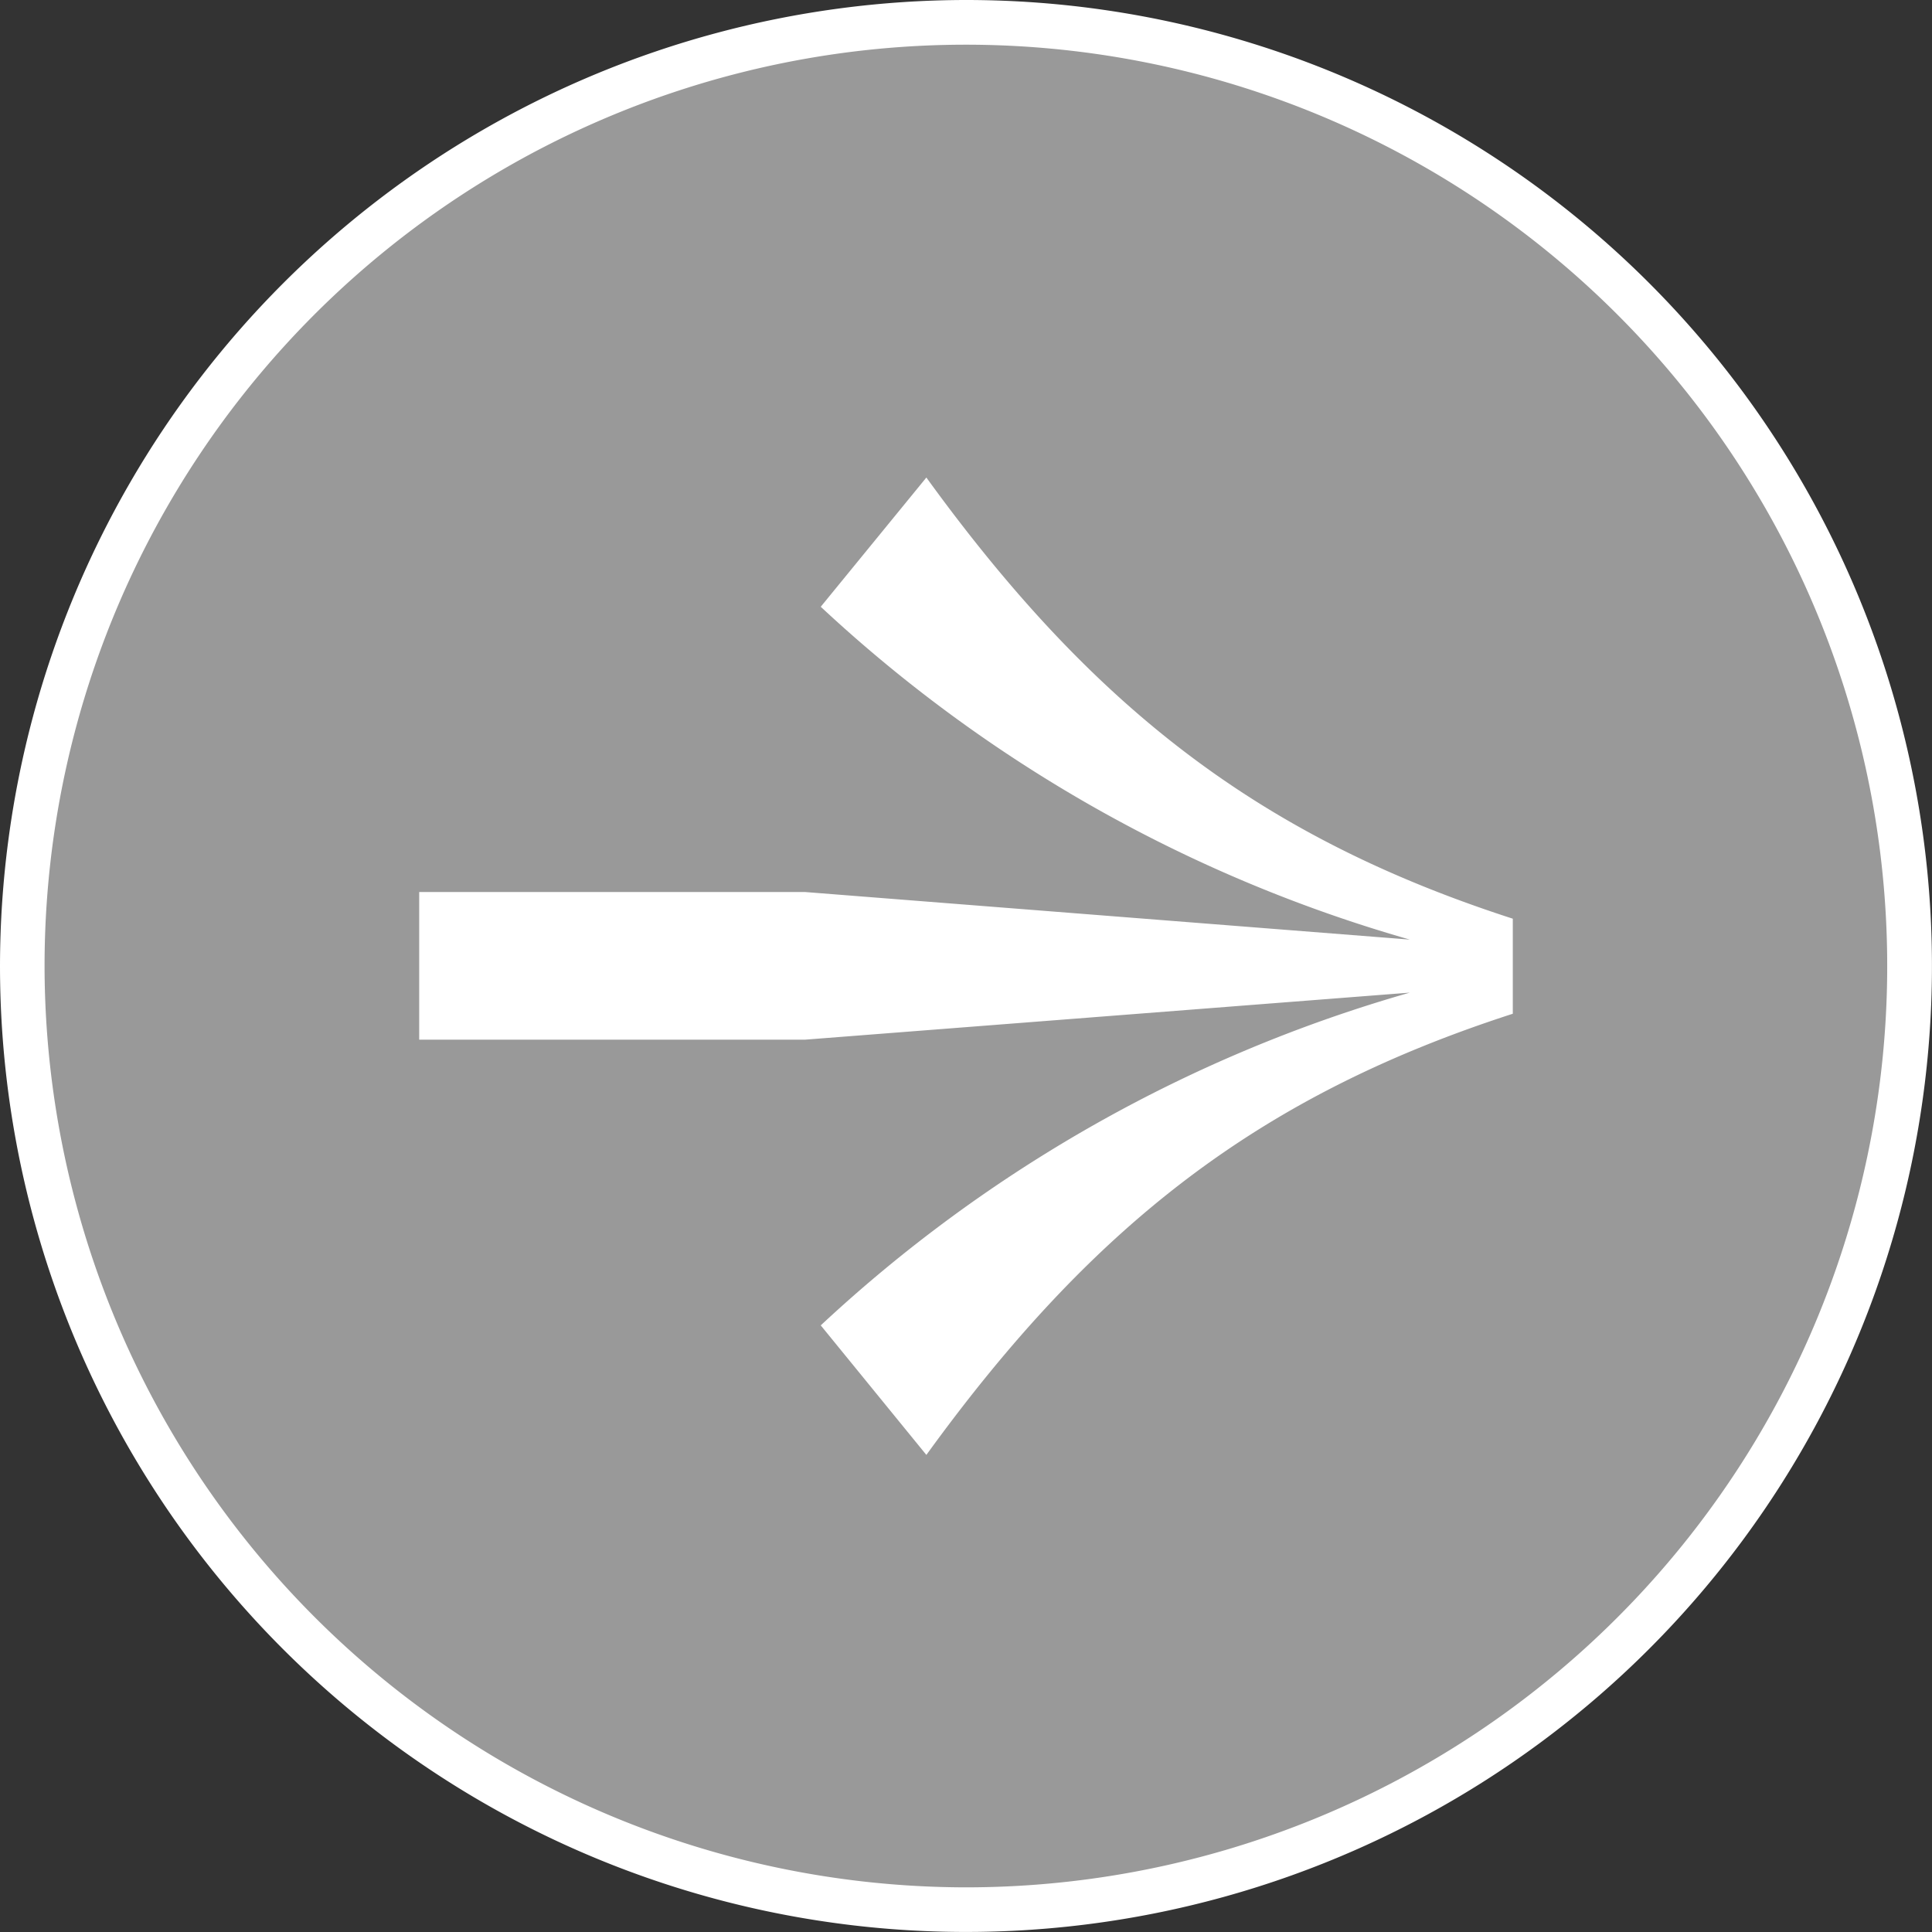
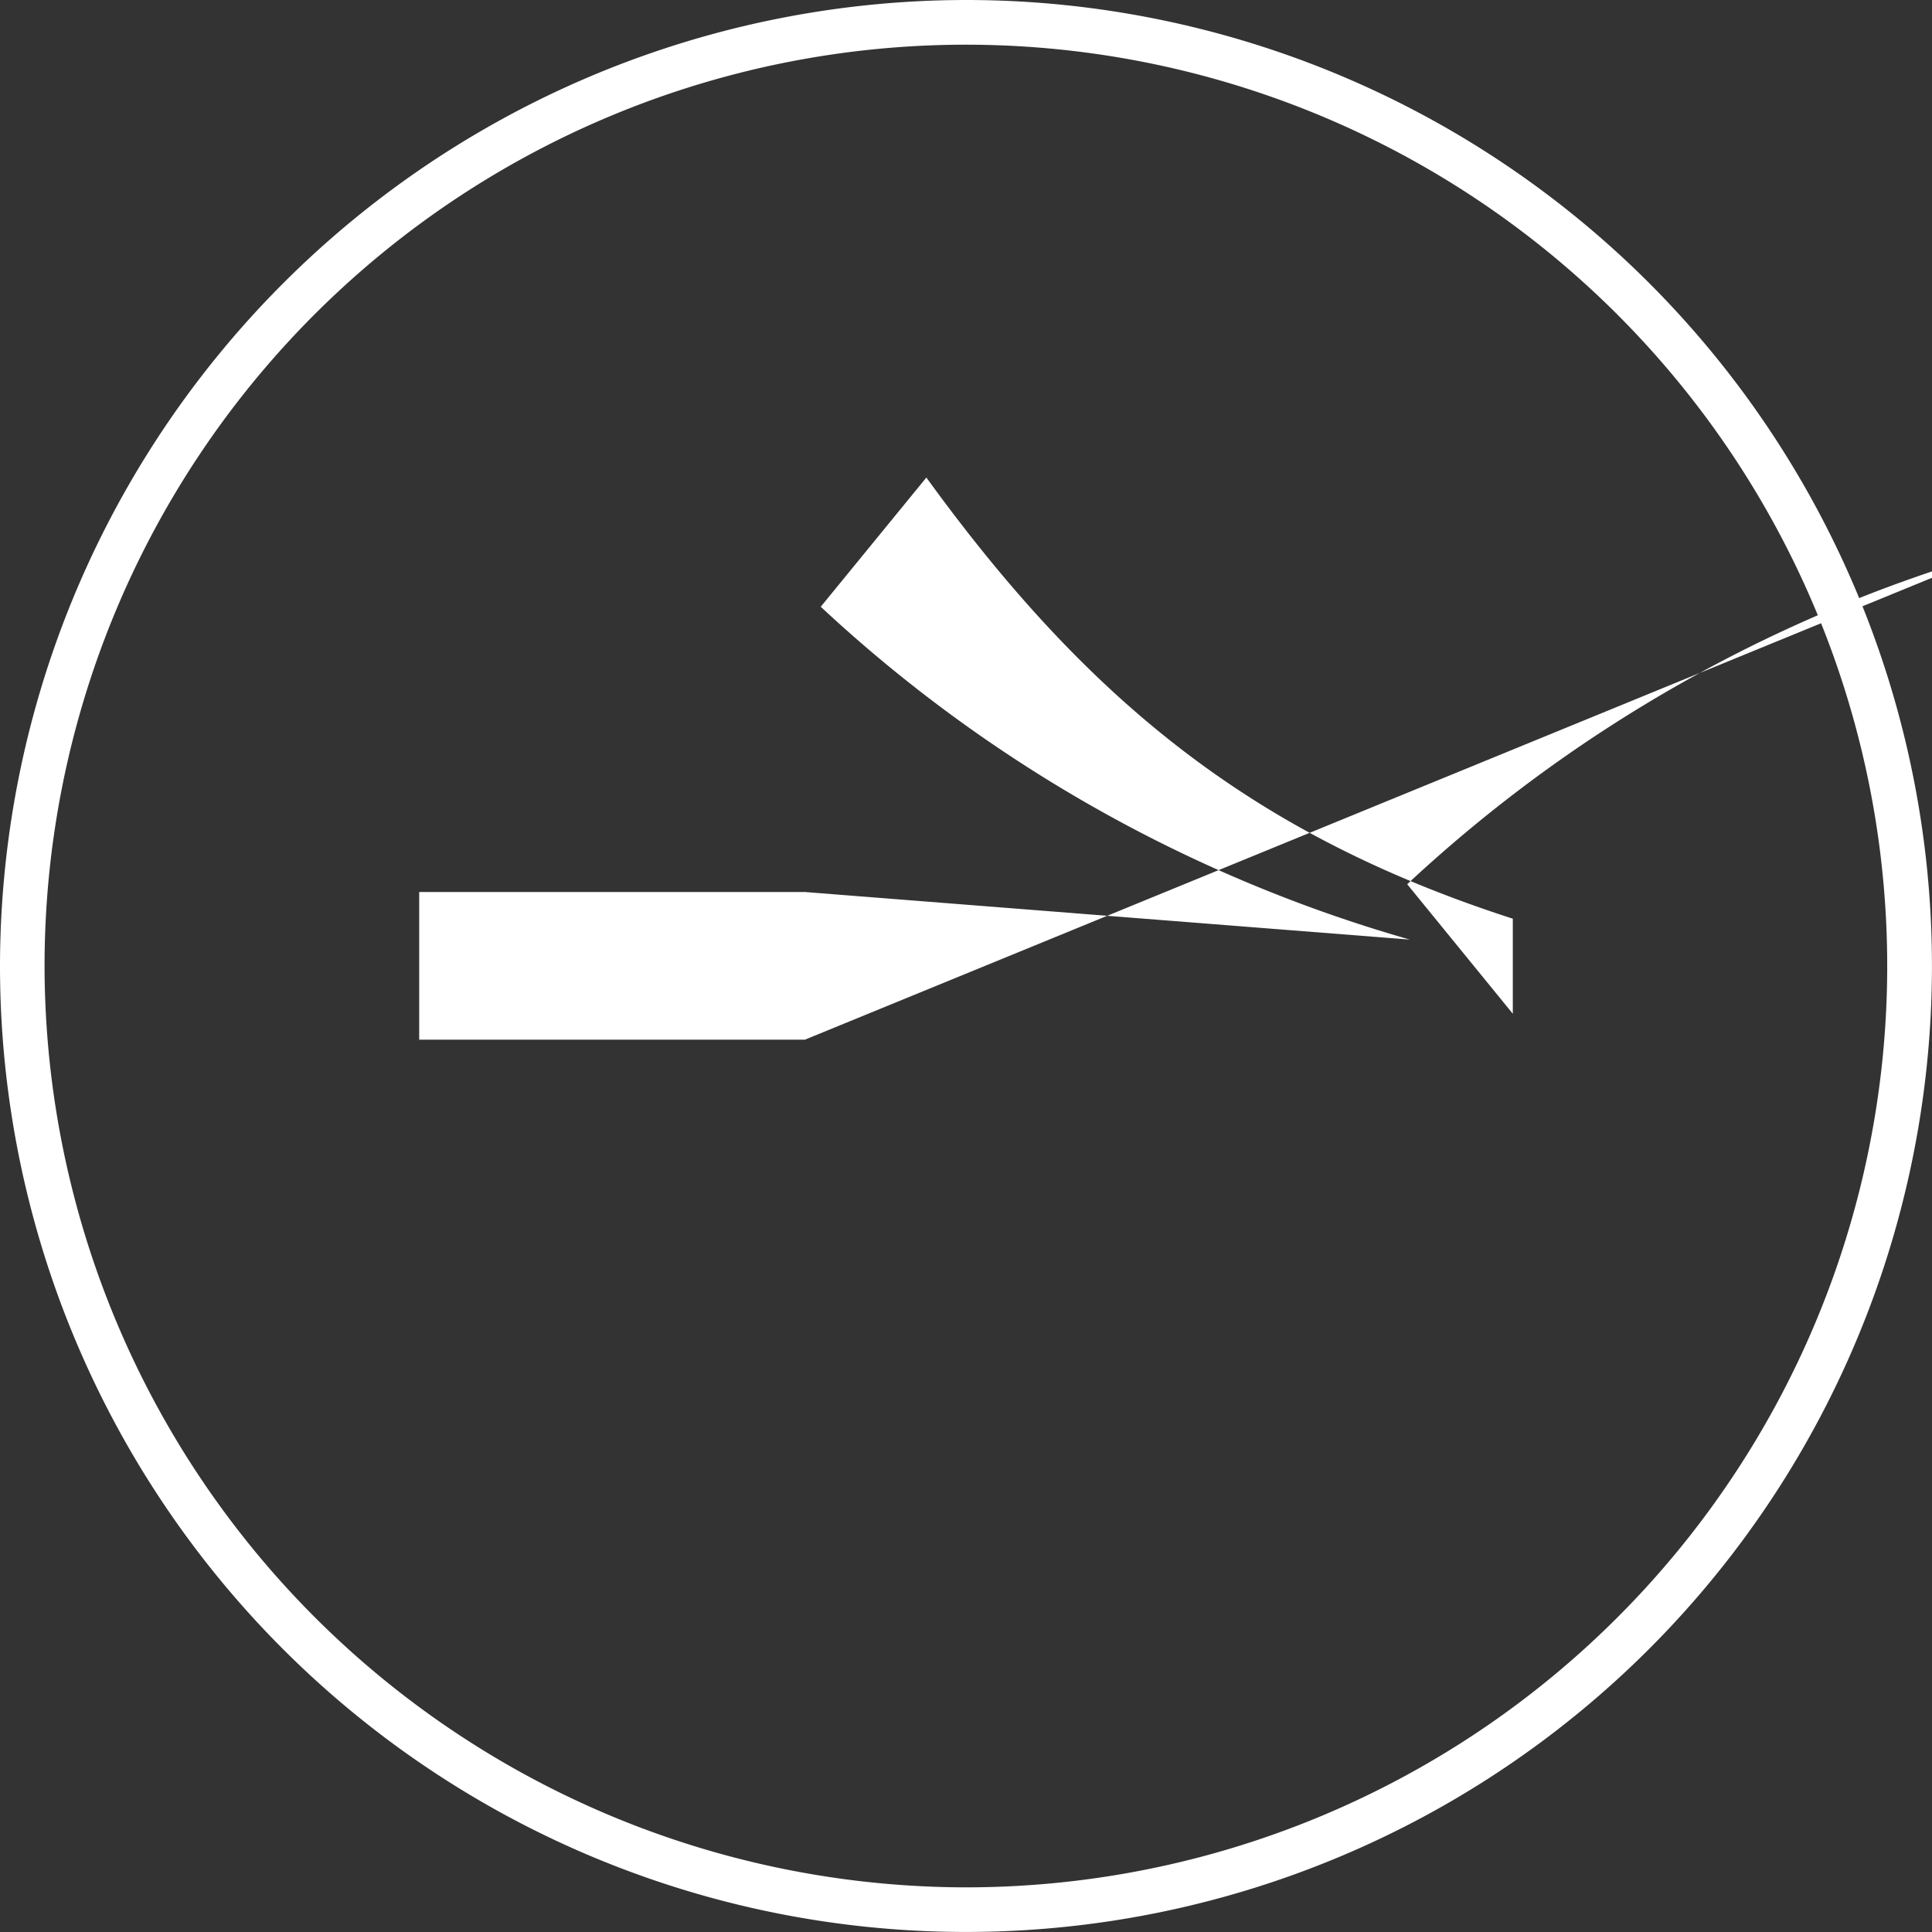
<svg xmlns="http://www.w3.org/2000/svg" id="Group_108" data-name="Group 108" width="43.355" height="43.355" viewBox="0 0 43.355 43.355">
  <rect x="0" y="0" width="43.355" height="43.355" fill="#333333" stroke="none" />
  <defs>
    <clipPath id="clip-path">
      <rect id="Rectangle_30" data-name="Rectangle 30" width="43.355" height="43.355" fill="none" />
    </clipPath>
    <clipPath id="clip-path-3">
      <rect id="Rectangle_28" data-name="Rectangle 28" width="42.353" height="42.353" fill="none" />
    </clipPath>
  </defs>
  <g id="Group_34" data-name="Group 34" clip-path="url(#clip-path)">
    <g id="Group_33" data-name="Group 33">
      <g id="Group_32" data-name="Group 32" clip-path="url(#clip-path)">
        <g id="Group_31" data-name="Group 31" transform="translate(0.501 0.501)" opacity="0.5">
          <g id="Group_30" data-name="Group 30">
            <g id="Group_29" data-name="Group 29" clip-path="url(#clip-path-3)">
-               <path id="Path_48" data-name="Path 48" d="M1,22.176A21.176,21.176,0,1,1,22.177,43.352,21.177,21.177,0,0,1,1,22.176" transform="translate(-1 -0.999)" fill="#fff" />
-             </g>
+               </g>
          </g>
        </g>
        <path id="Path_49" data-name="Path 49" d="M21.678,0A21.677,21.677,0,1,1,0,21.677,21.7,21.7,0,0,1,21.678,0m0,42.353A20.675,20.675,0,1,0,1,21.677,20.7,20.7,0,0,0,21.678,42.353" fill="#fff" />
-         <path id="Path_50" data-name="Path 50" d="M18.777,34V30.686h8.655l13.575,1.068a32.434,32.434,0,0,1-13.219-7.469l2.37-2.9c3.736,5.155,7.47,8.062,13.16,9.9v2.133c-5.69,1.839-9.424,4.744-13.16,9.9l-2.37-2.907a32.408,32.408,0,0,1,13.219-7.467L27.432,34Z" transform="translate(-9.37 -10.669)" fill="#fff" />
+         <path id="Path_50" data-name="Path 50" d="M18.777,34V30.686h8.655l13.575,1.068a32.434,32.434,0,0,1-13.219-7.469l2.37-2.9c3.736,5.155,7.47,8.062,13.16,9.9v2.133l-2.37-2.907a32.408,32.408,0,0,1,13.219-7.467L27.432,34Z" transform="translate(-9.37 -10.669)" fill="#fff" />
      </g>
    </g>
  </g>
</svg>